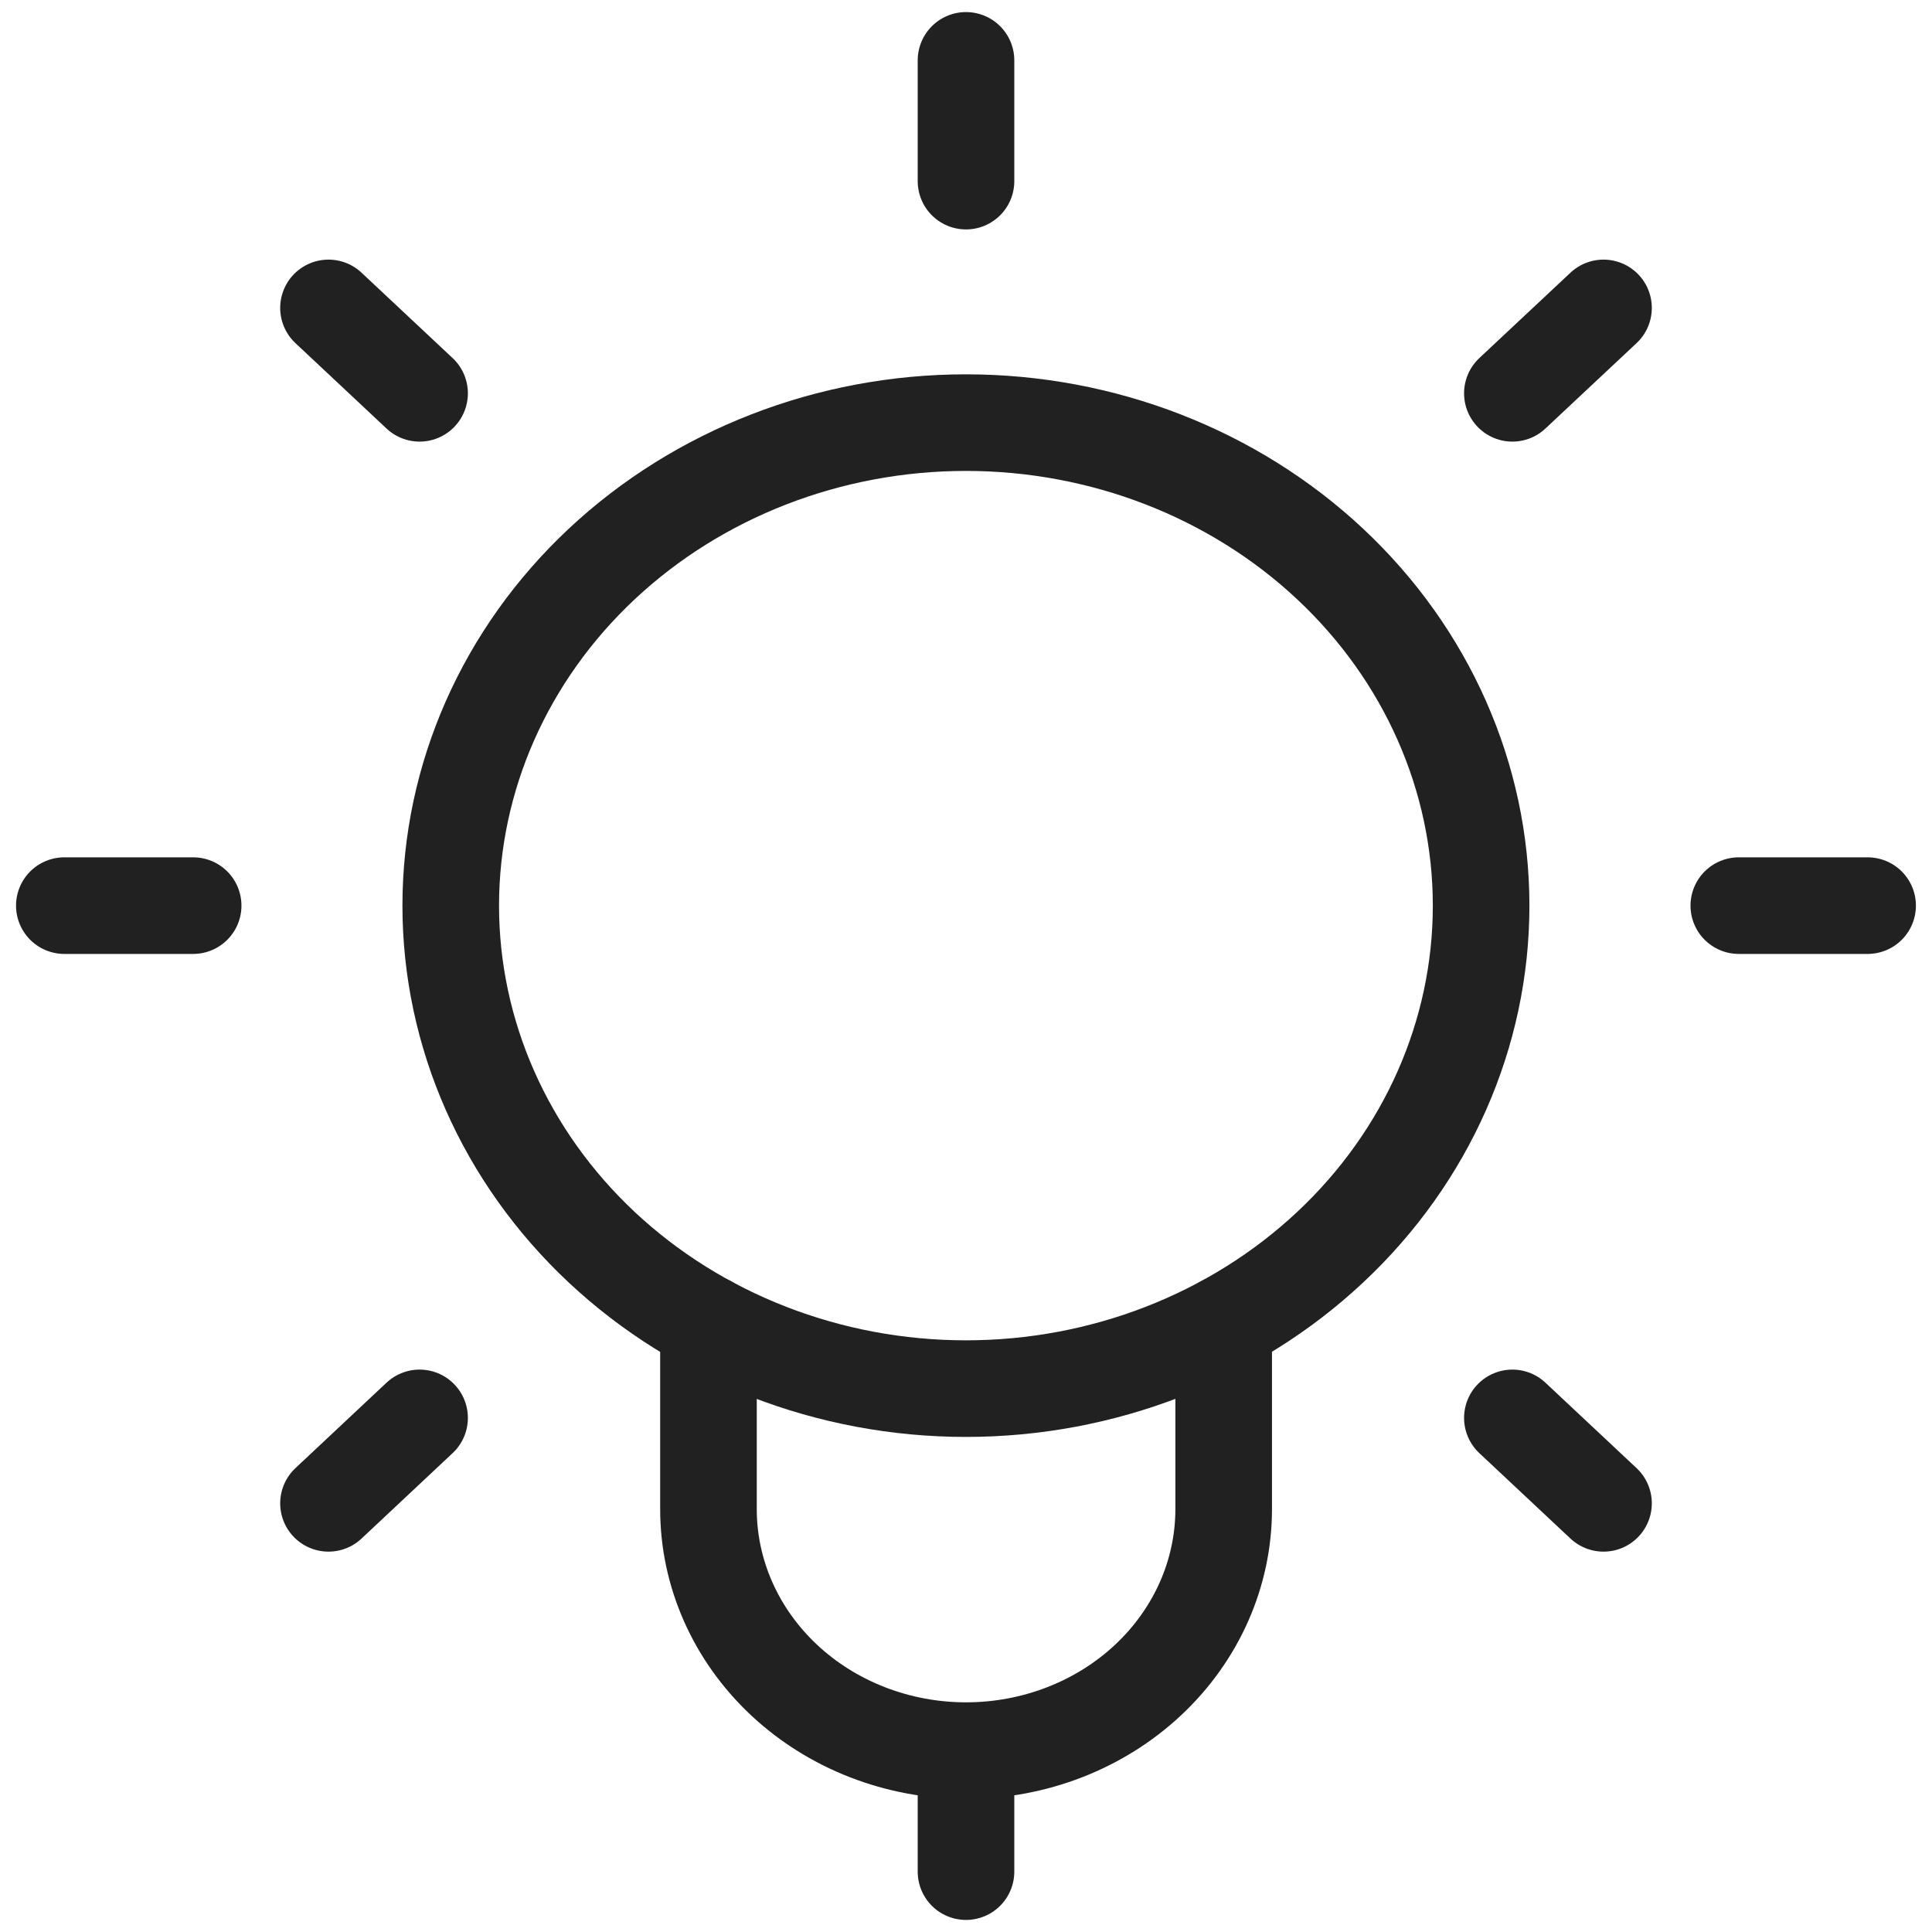
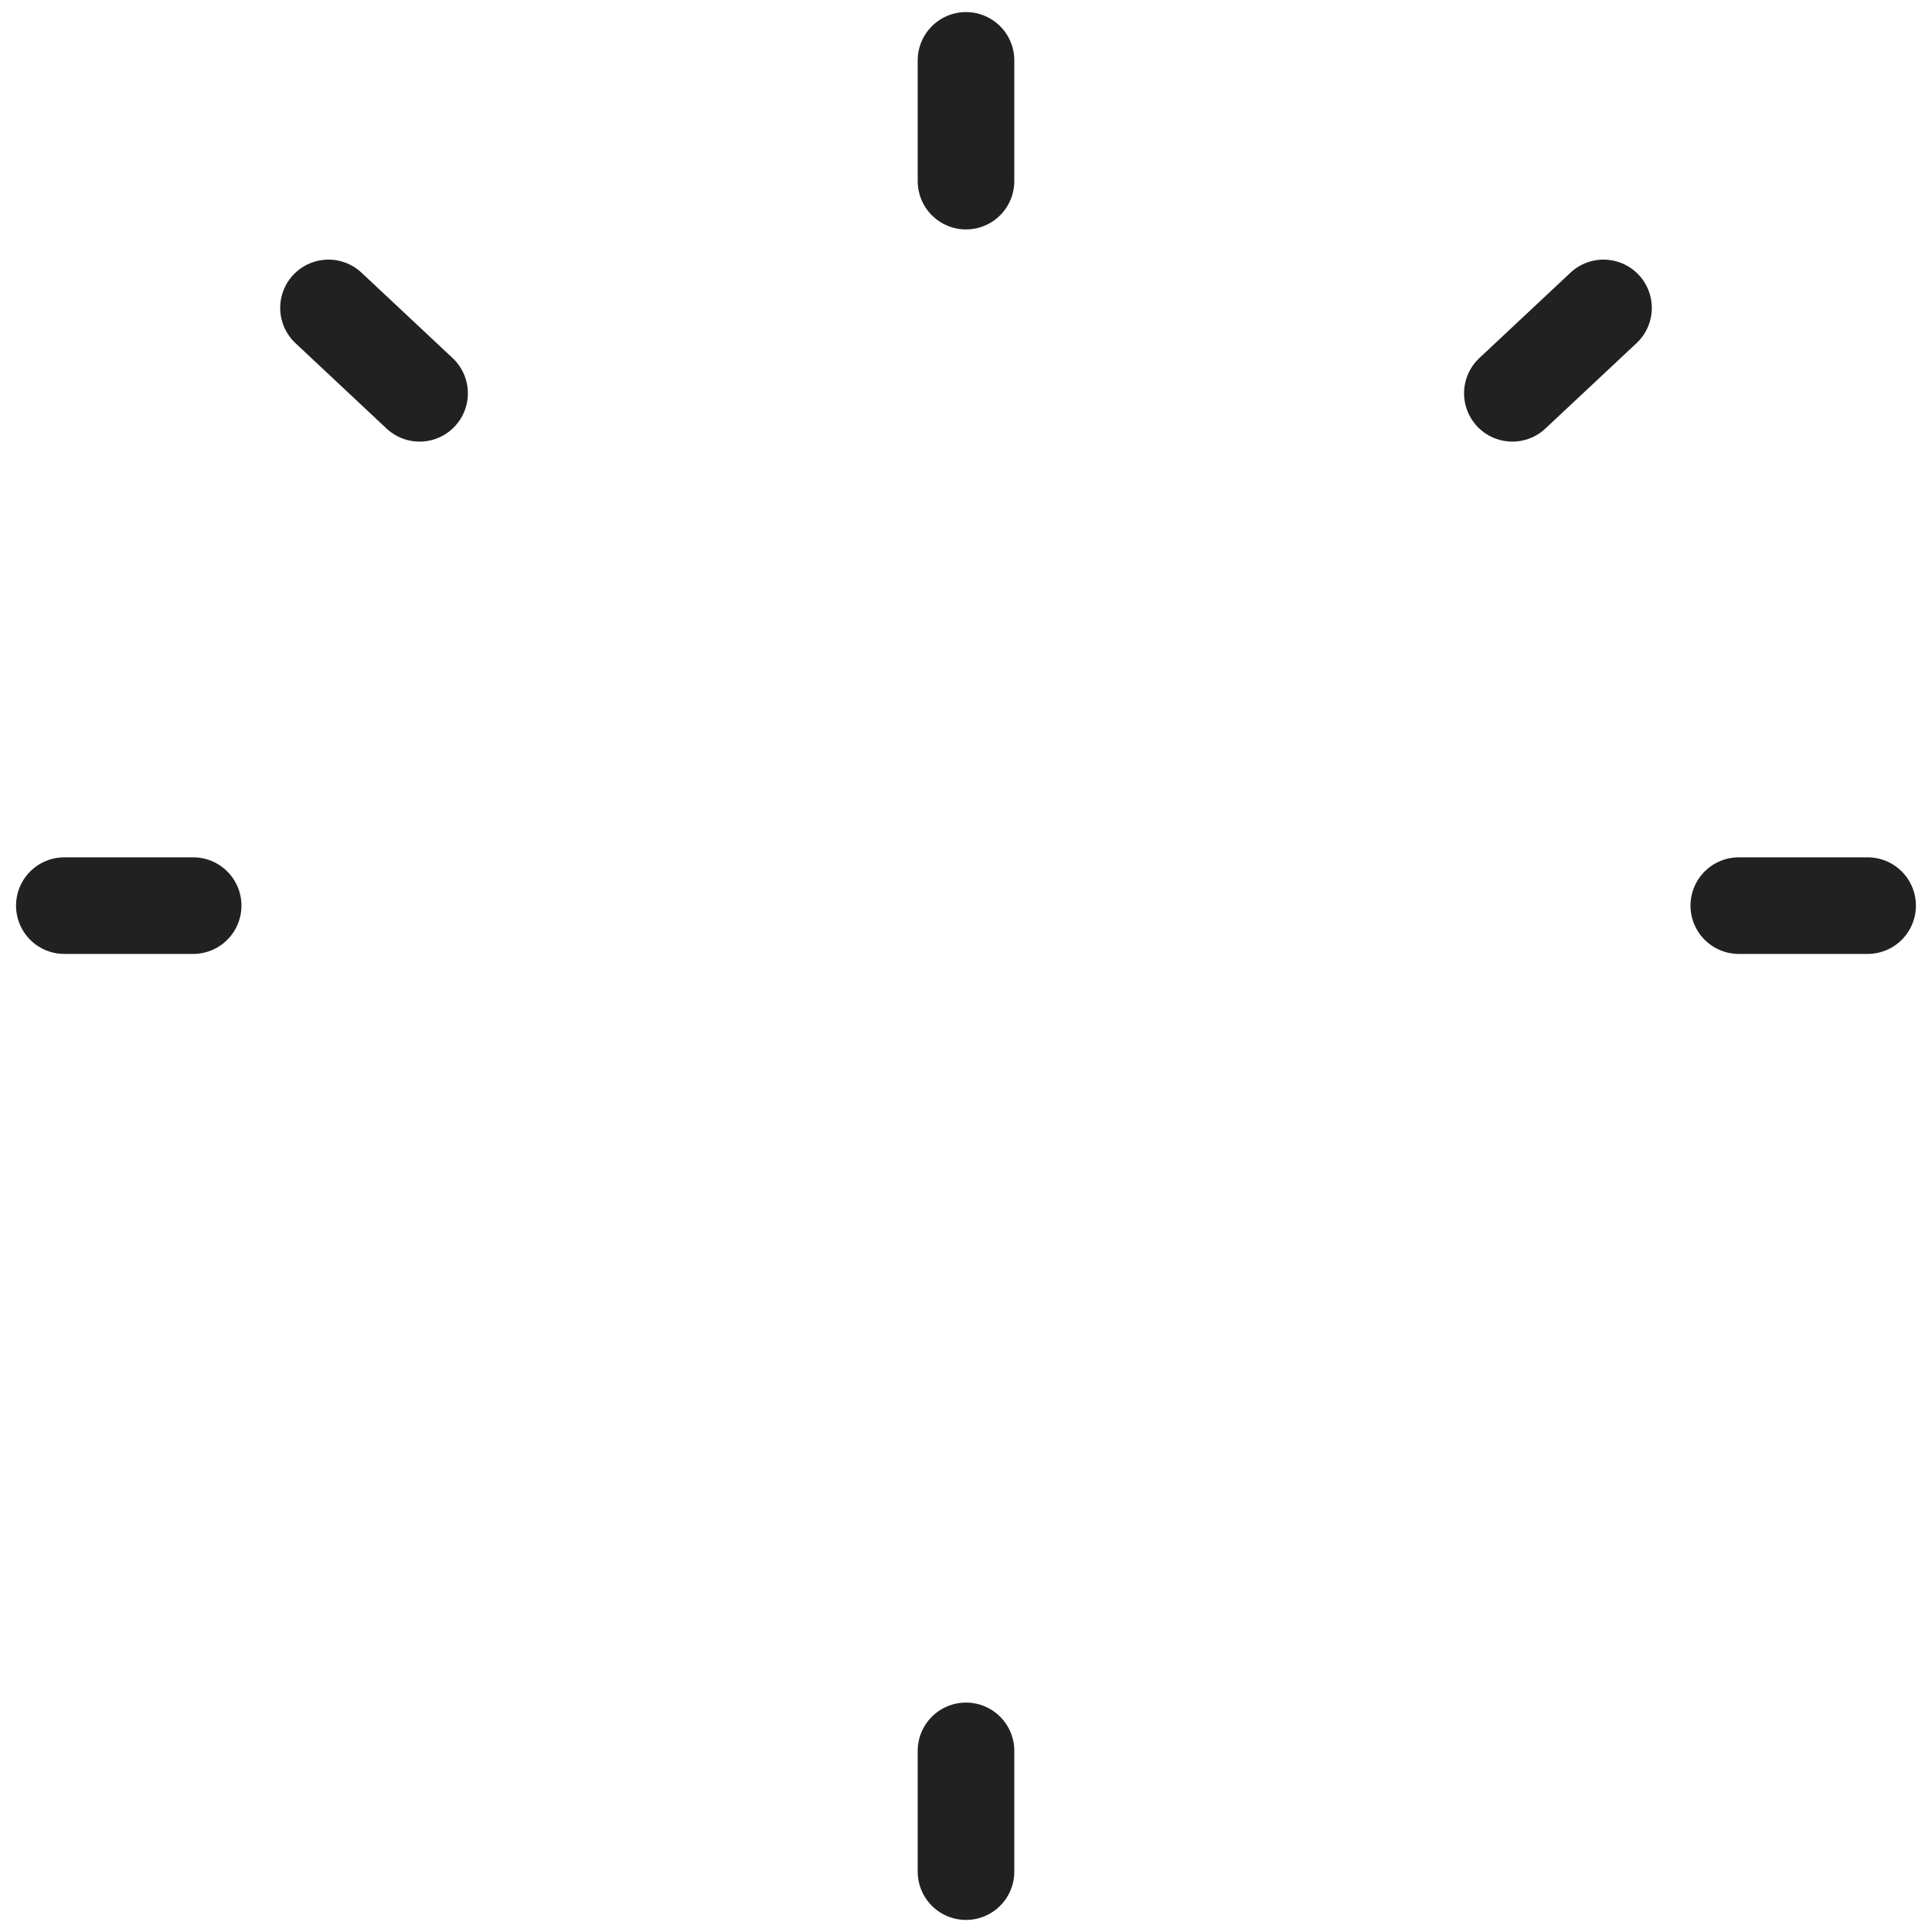
<svg xmlns="http://www.w3.org/2000/svg" width="40" height="40" viewBox="0 0 40 40" fill="none">
  <g clip-path="url(#clip0_3200_28357)">
    <path d="M20 3.75V1.25" stroke="#212121" stroke-width="2" stroke-linecap="round" stroke-linejoin="round" />
    <path d="M31.312 8.143L33.199 6.375" stroke="#212121" stroke-width="2" stroke-linecap="round" stroke-linejoin="round" />
    <path d="M36 18.75H38.667" stroke="#212121" stroke-width="2" stroke-linecap="round" stroke-linejoin="round" />
-     <path d="M31.312 29.356L33.199 31.125" stroke="#212121" stroke-width="2" stroke-linecap="round" stroke-linejoin="round" />
    <path d="M8.687 8.143L6.801 6.375" stroke="#212121" stroke-width="2" stroke-linecap="round" stroke-linejoin="round" />
    <path d="M3.999 18.75H1.332" stroke="#212121" stroke-width="2" stroke-linecap="round" stroke-linejoin="round" />
-     <path d="M8.687 29.356L6.801 31.125" stroke="#212121" stroke-width="2" stroke-linecap="round" stroke-linejoin="round" />
-     <path d="M14.668 27.411V31.244C14.668 32.571 15.23 33.842 16.23 34.78C17.23 35.718 18.587 36.245 20.001 36.245C21.416 36.245 22.772 35.718 23.773 34.78C24.773 33.842 25.335 32.571 25.335 31.244V27.411" stroke="#212121" stroke-width="2" stroke-linecap="round" stroke-linejoin="round" />
-     <path d="M9.332 18.75C9.332 21.402 10.456 23.946 12.456 25.821C14.457 27.696 17.17 28.75 19.999 28.75C22.828 28.75 25.541 27.696 27.541 25.821C29.542 23.946 30.665 21.402 30.665 18.75C30.665 16.098 29.542 13.554 27.541 11.679C25.541 9.804 22.828 8.75 19.999 8.75C17.17 8.75 14.457 9.804 12.456 11.679C10.456 13.554 9.332 16.098 9.332 18.75Z" stroke="#212121" stroke-width="2" stroke-linecap="round" stroke-linejoin="round" />
    <path d="M20 36.25V38.75" stroke="#212121" stroke-width="2" stroke-linecap="round" stroke-linejoin="round" />
  </g>
  <defs>
    <clipPath id="clip0_3200_28357">
      <rect width="40" height="40" fill="white" />
    </clipPath>
  </defs>
</svg>